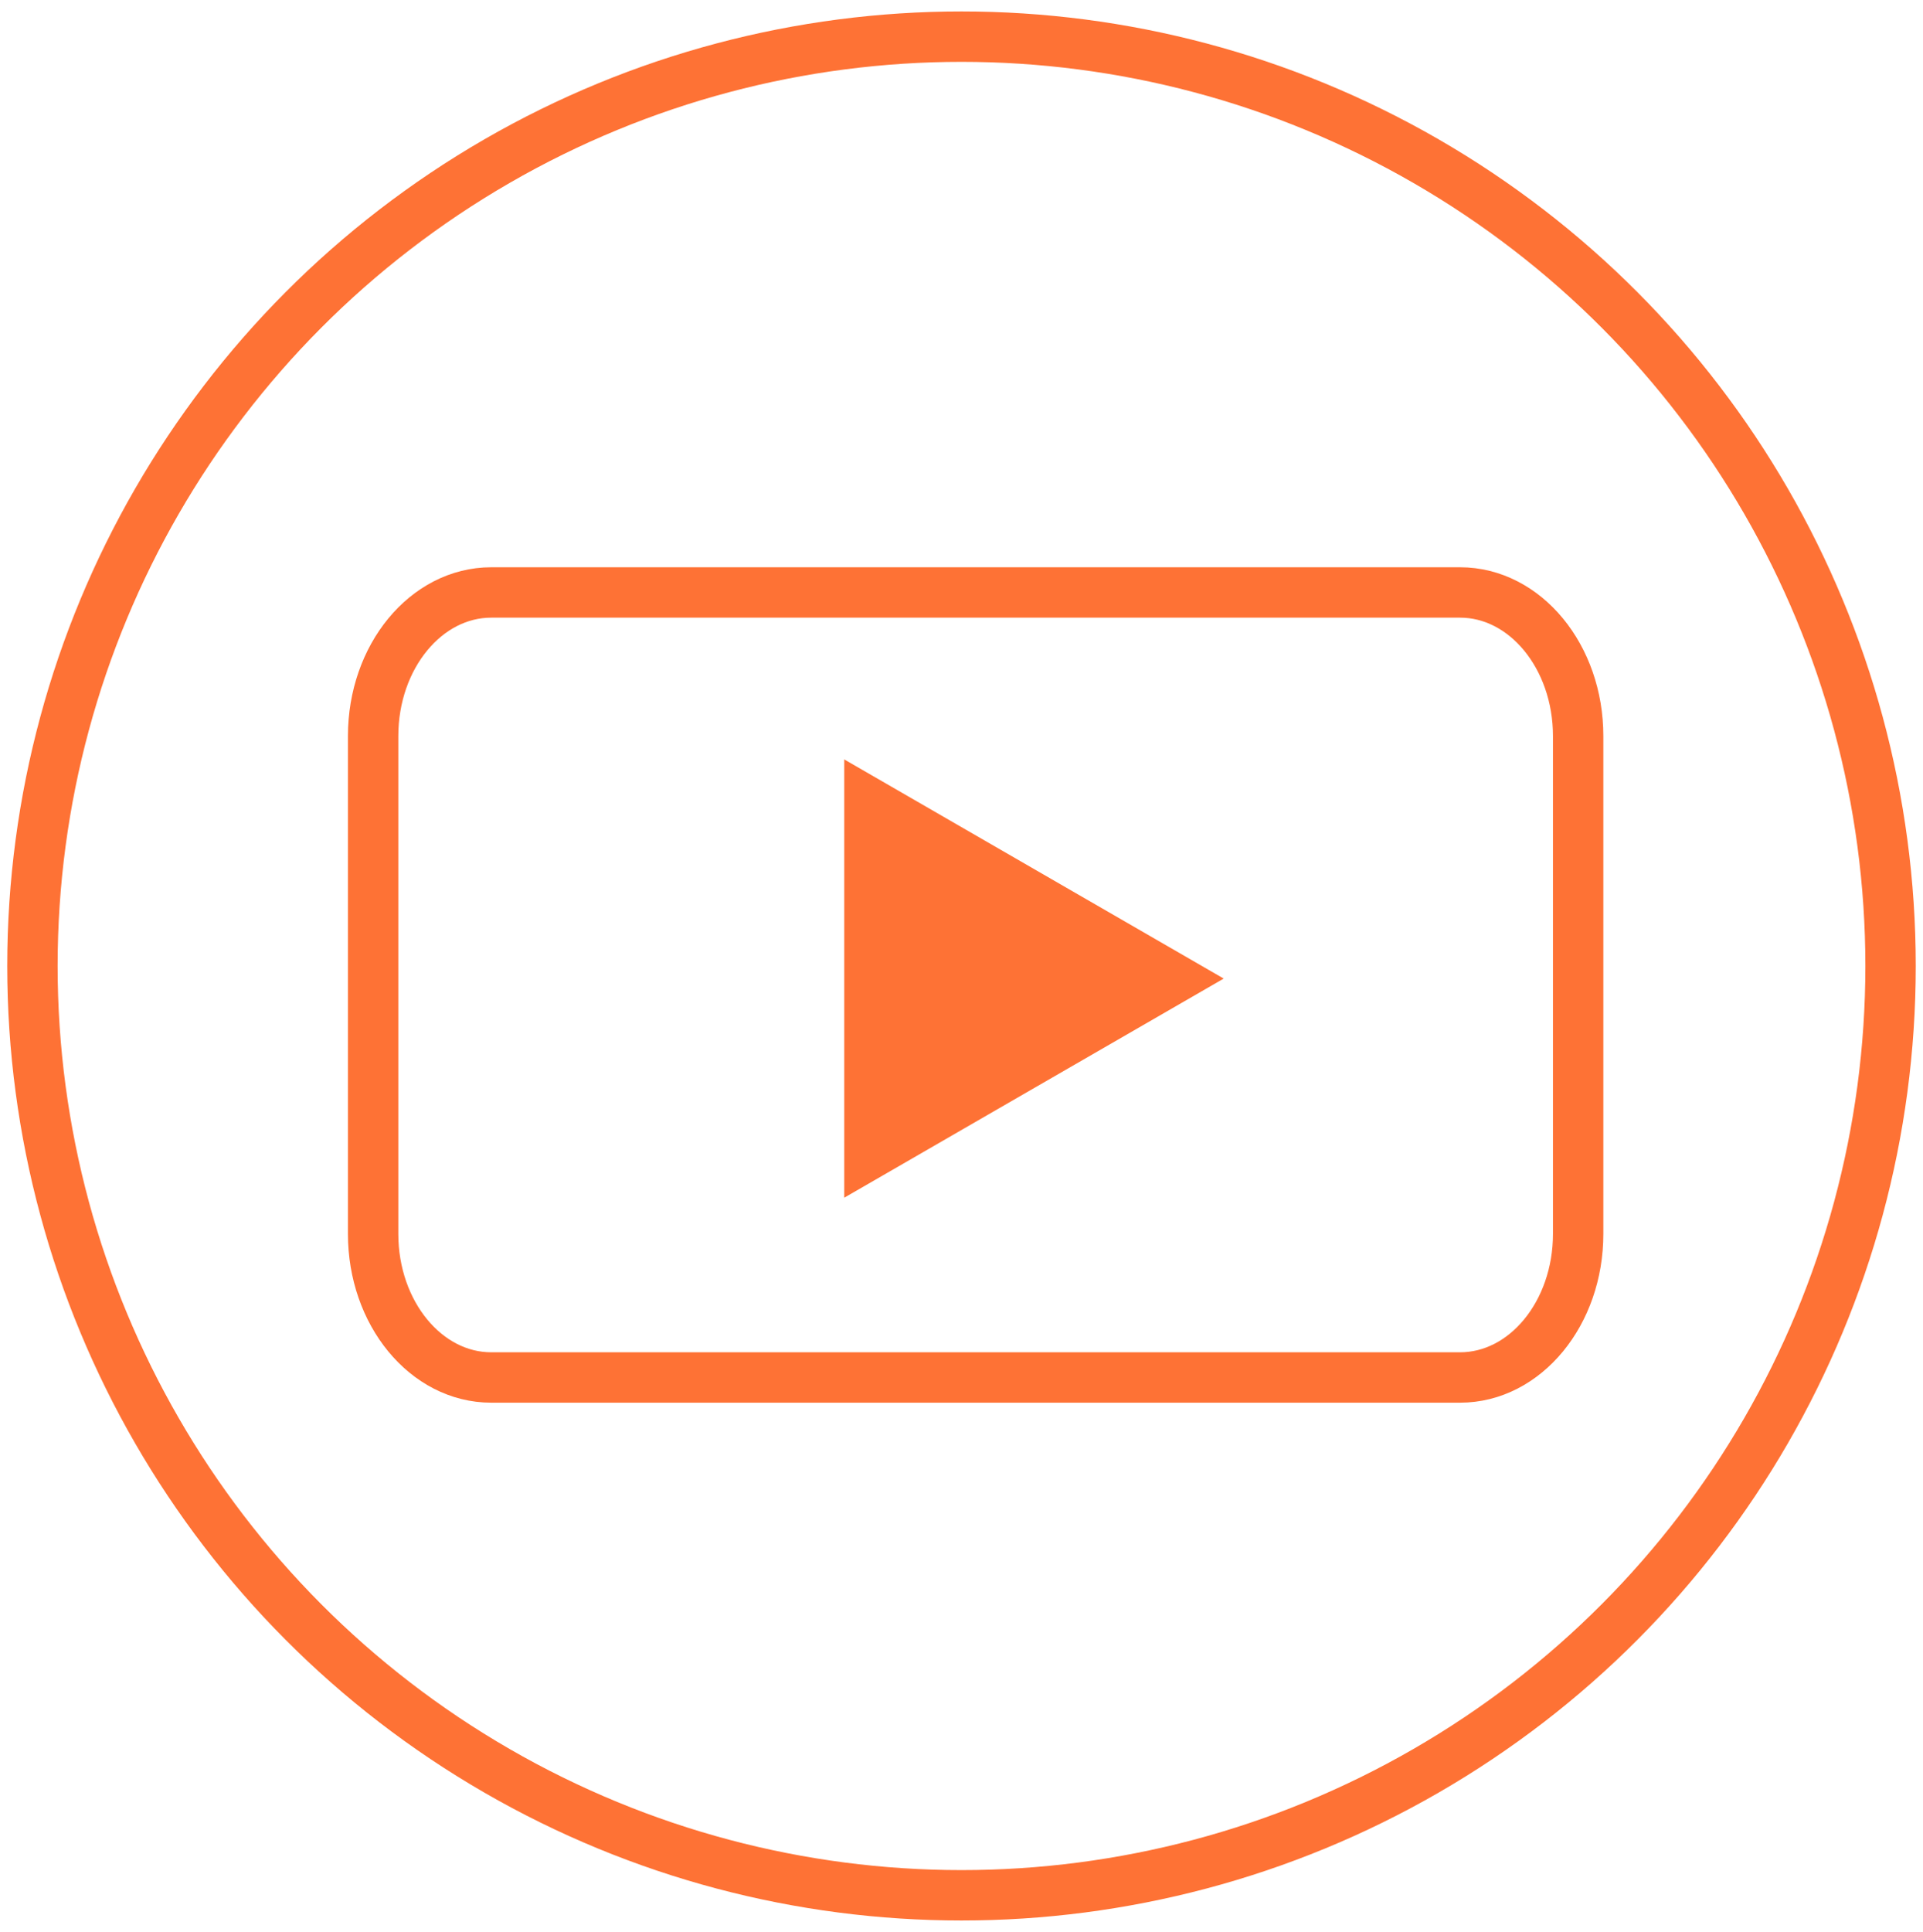
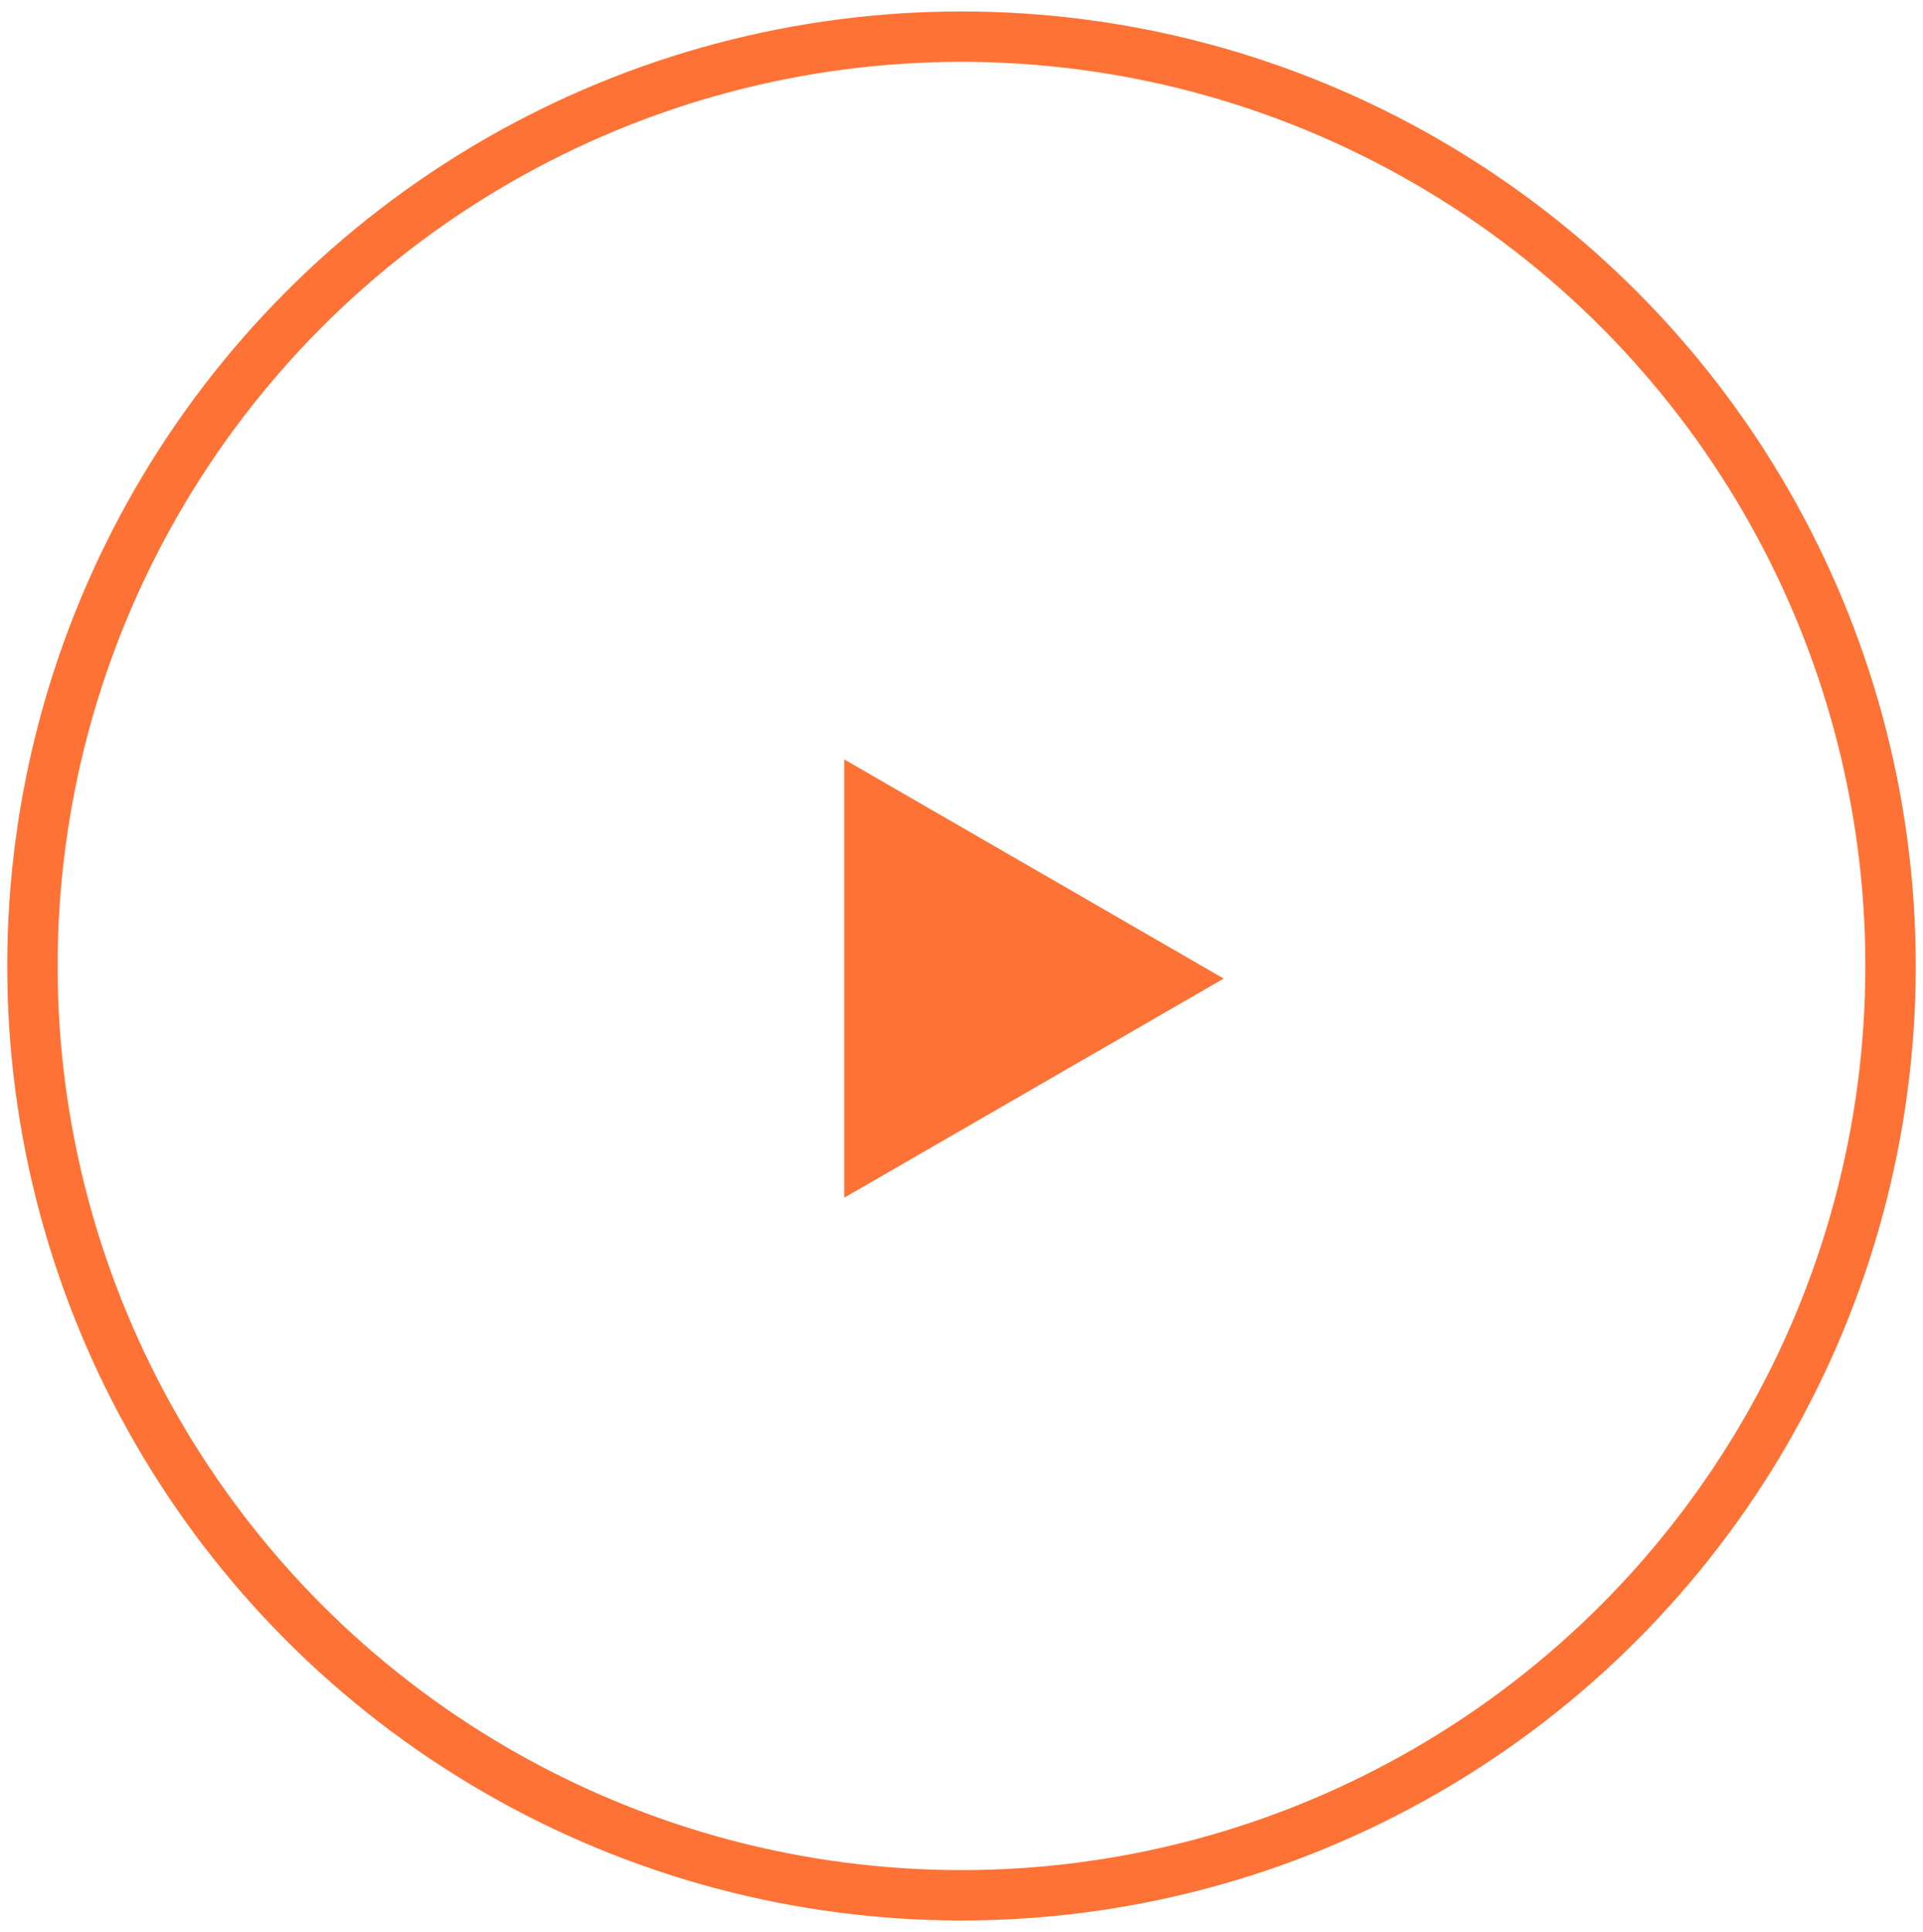
<svg xmlns="http://www.w3.org/2000/svg" version="1.0" id="Layer_1" x="0px" y="0px" width="152.666px" height="153.333px" viewBox="0 0 152.666 153.333" enable-background="new 0 0 152.666 153.333" xml:space="preserve">
  <g>
    <polygon fill="#FE7235" points="97.15,77.667 67.024,60.273 67.024,95.059  " />
    <circle fill="none" stroke="#FE7235" stroke-width="4" stroke-miterlimit="10" cx="76.333" cy="76.667" r="73.758" />
-     <path fill="none" stroke="#FE7235" stroke-width="4" d="M125.289,97.931c0,6.294-4.199,11.397-9.379,11.397H39.001   c-5.18,0-9.379-5.104-9.379-11.397V58.419c0-6.294,4.199-11.397,9.379-11.397h76.909c5.18,0,9.379,5.104,9.379,11.397V97.931z" />
  </g>
</svg>